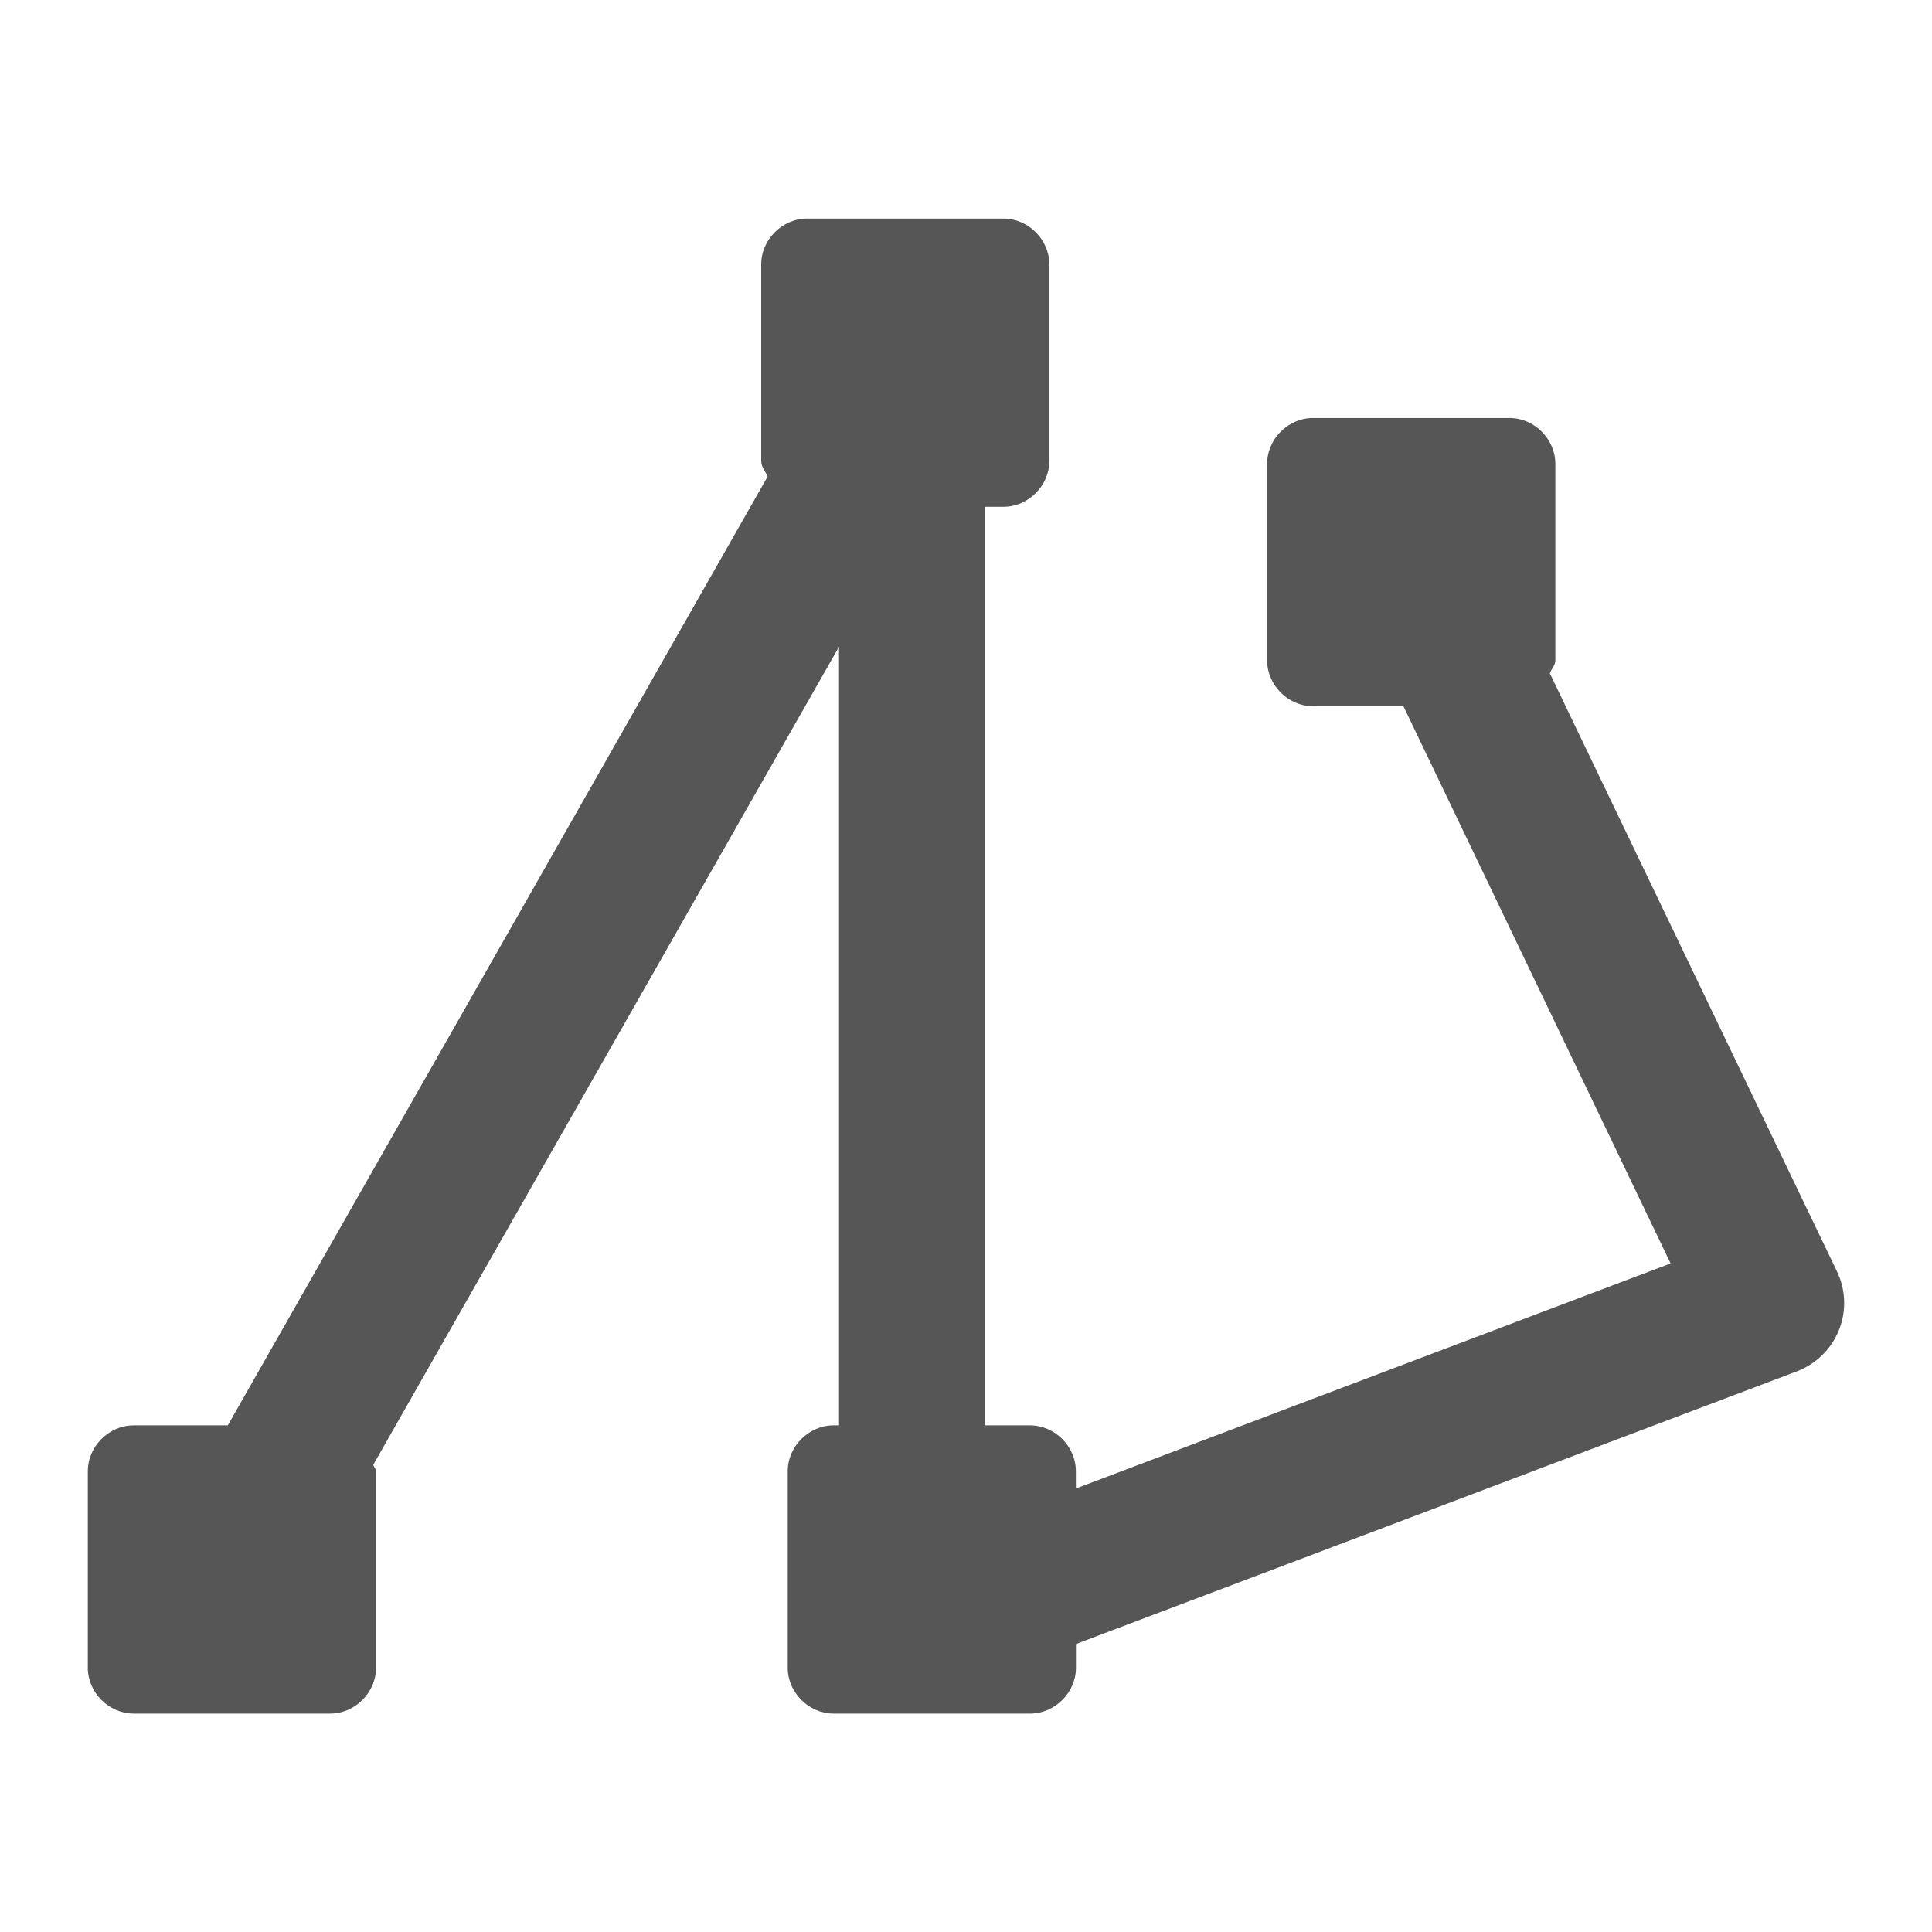
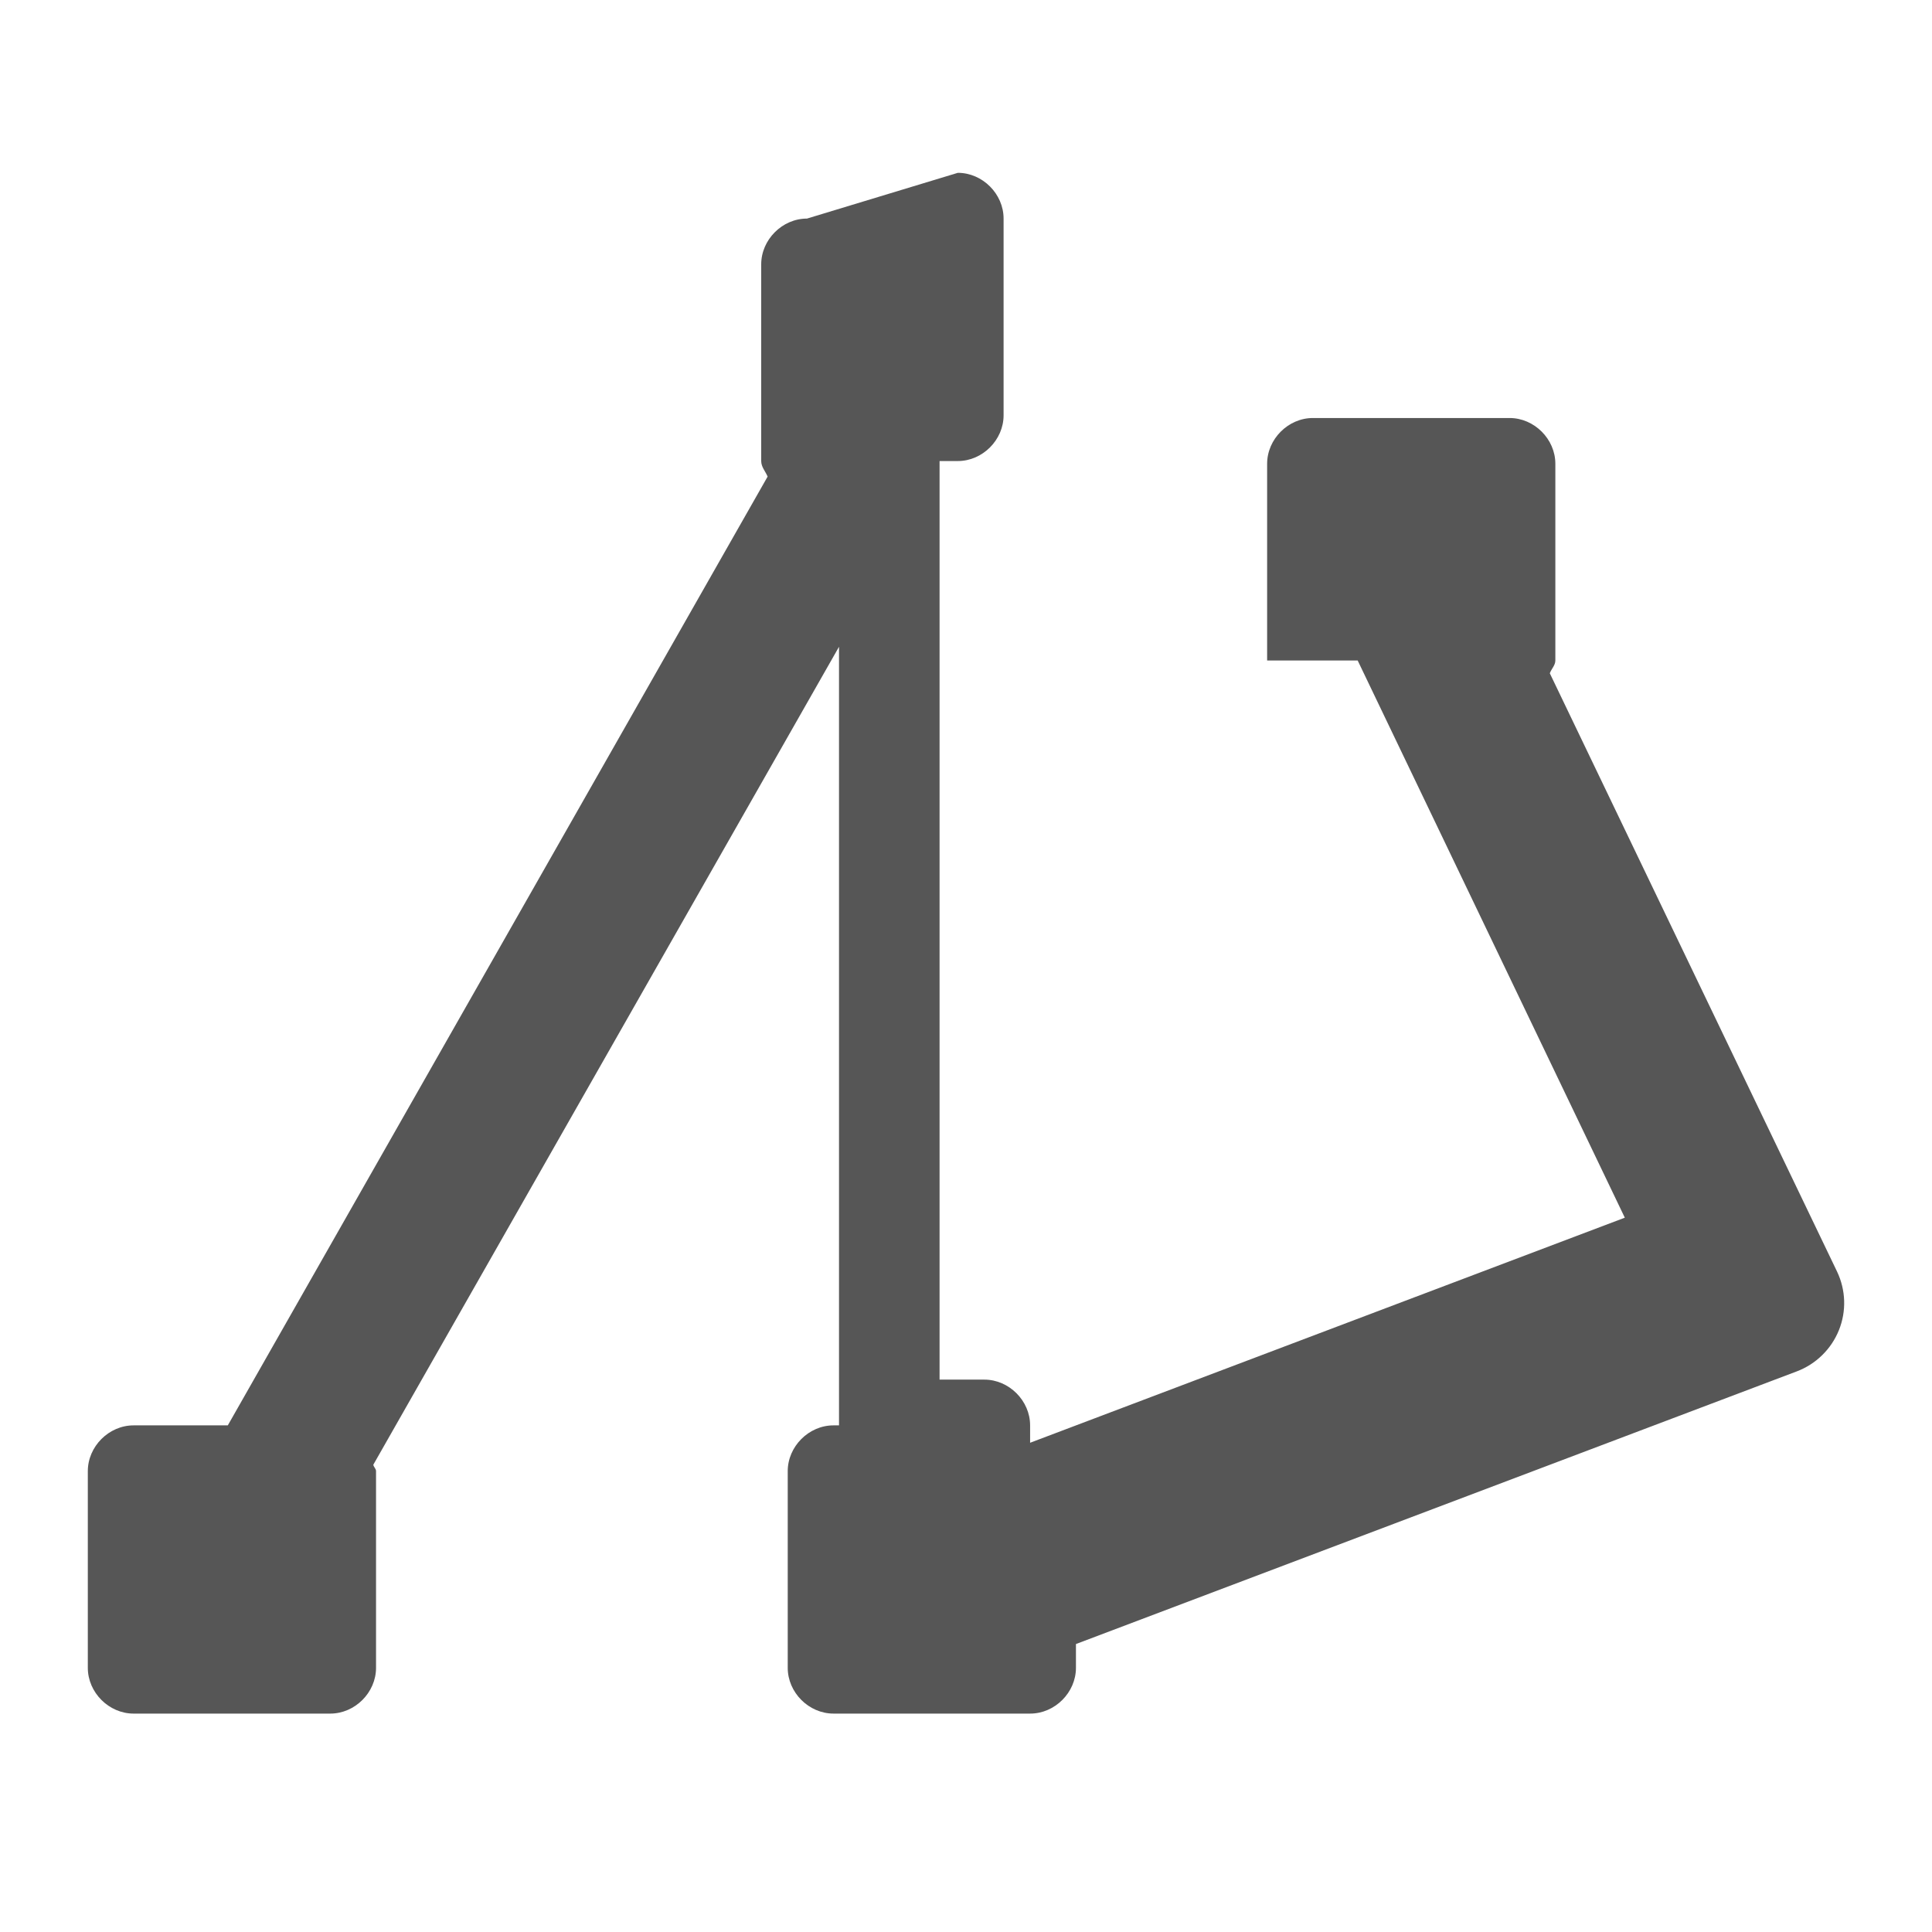
<svg xmlns="http://www.w3.org/2000/svg" width="22" height="22" version="1.1">
  <defs>
    <style id="current-color-scheme" type="text/css">.ColorScheme-Text { color:#565656; } .ColorScheme-Highlight { color:#5294e2; }</style>
  </defs>
-   <path class="ColorScheme-Text" d="m9.189 2.489c-0.281 0-0.521 0.24-0.521 0.521v2.24c0 0.068 0.048 0.117 0.073 0.177l-6.147 10.804h-1.073c-0.281-1e-6 -0.521 0.24-0.521 0.521v2.24c-1e-7 0.281 0.24 0.521 0.521 0.521h2.24c0.281 2e-6 0.521-0.24 0.521-0.521v-2.24c0-0.028-0.027-0.046-0.031-0.073l5.303-9.314v8.866h-0.063c-0.281 0-0.521 0.24-0.521 0.521v2.24c1e-6 0.281 0.24 0.521 0.521 0.521h2.24c0.281 2e-6 0.521-0.24 0.521-0.521v-0.271l8.209-3.105c0.217-0.082 0.392-0.253 0.479-0.469 0.087-0.216 0.079-0.457-0.021-0.667l-3.271-6.813c0.018-0.051 0.063-0.09 0.063-0.146v-2.24c-7e-6 -0.281-0.24-0.521-0.521-0.521h-2.24c-0.281 6e-7 -0.521 0.24-0.521 0.521v2.24c-1e-6 0.281 0.24 0.521 0.521 0.521h1.031l3.042 6.345-6.772 2.563v-0.198c0-0.281-0.24-0.521-0.521-0.521h-0.51v-10.46h0.208c0.281-4e-7 0.521-0.24 0.521-0.521v-2.24c0-0.281-0.24-0.521-0.521-0.521z" fill="currentColor" stroke-width="1.25" />
+   <path class="ColorScheme-Text" d="m9.189 2.489c-0.281 0-0.521 0.24-0.521 0.521v2.24c0 0.068 0.048 0.117 0.073 0.177l-6.147 10.804h-1.073c-0.281-1e-6 -0.521 0.24-0.521 0.521v2.24c-1e-7 0.281 0.24 0.521 0.521 0.521h2.24c0.281 2e-6 0.521-0.24 0.521-0.521v-2.24c0-0.028-0.027-0.046-0.031-0.073l5.303-9.314v8.866h-0.063c-0.281 0-0.521 0.24-0.521 0.521v2.24c1e-6 0.281 0.24 0.521 0.521 0.521h2.24c0.281 2e-6 0.521-0.24 0.521-0.521v-0.271l8.209-3.105c0.217-0.082 0.392-0.253 0.479-0.469 0.087-0.216 0.079-0.457-0.021-0.667l-3.271-6.813c0.018-0.051 0.063-0.09 0.063-0.146v-2.24c-7e-6 -0.281-0.24-0.521-0.521-0.521h-2.24c-0.281 6e-7 -0.521 0.24-0.521 0.521v2.24h1.031l3.042 6.345-6.772 2.563v-0.198c0-0.281-0.24-0.521-0.521-0.521h-0.51v-10.46h0.208c0.281-4e-7 0.521-0.24 0.521-0.521v-2.24c0-0.281-0.24-0.521-0.521-0.521z" fill="currentColor" stroke-width="1.25" />
</svg>